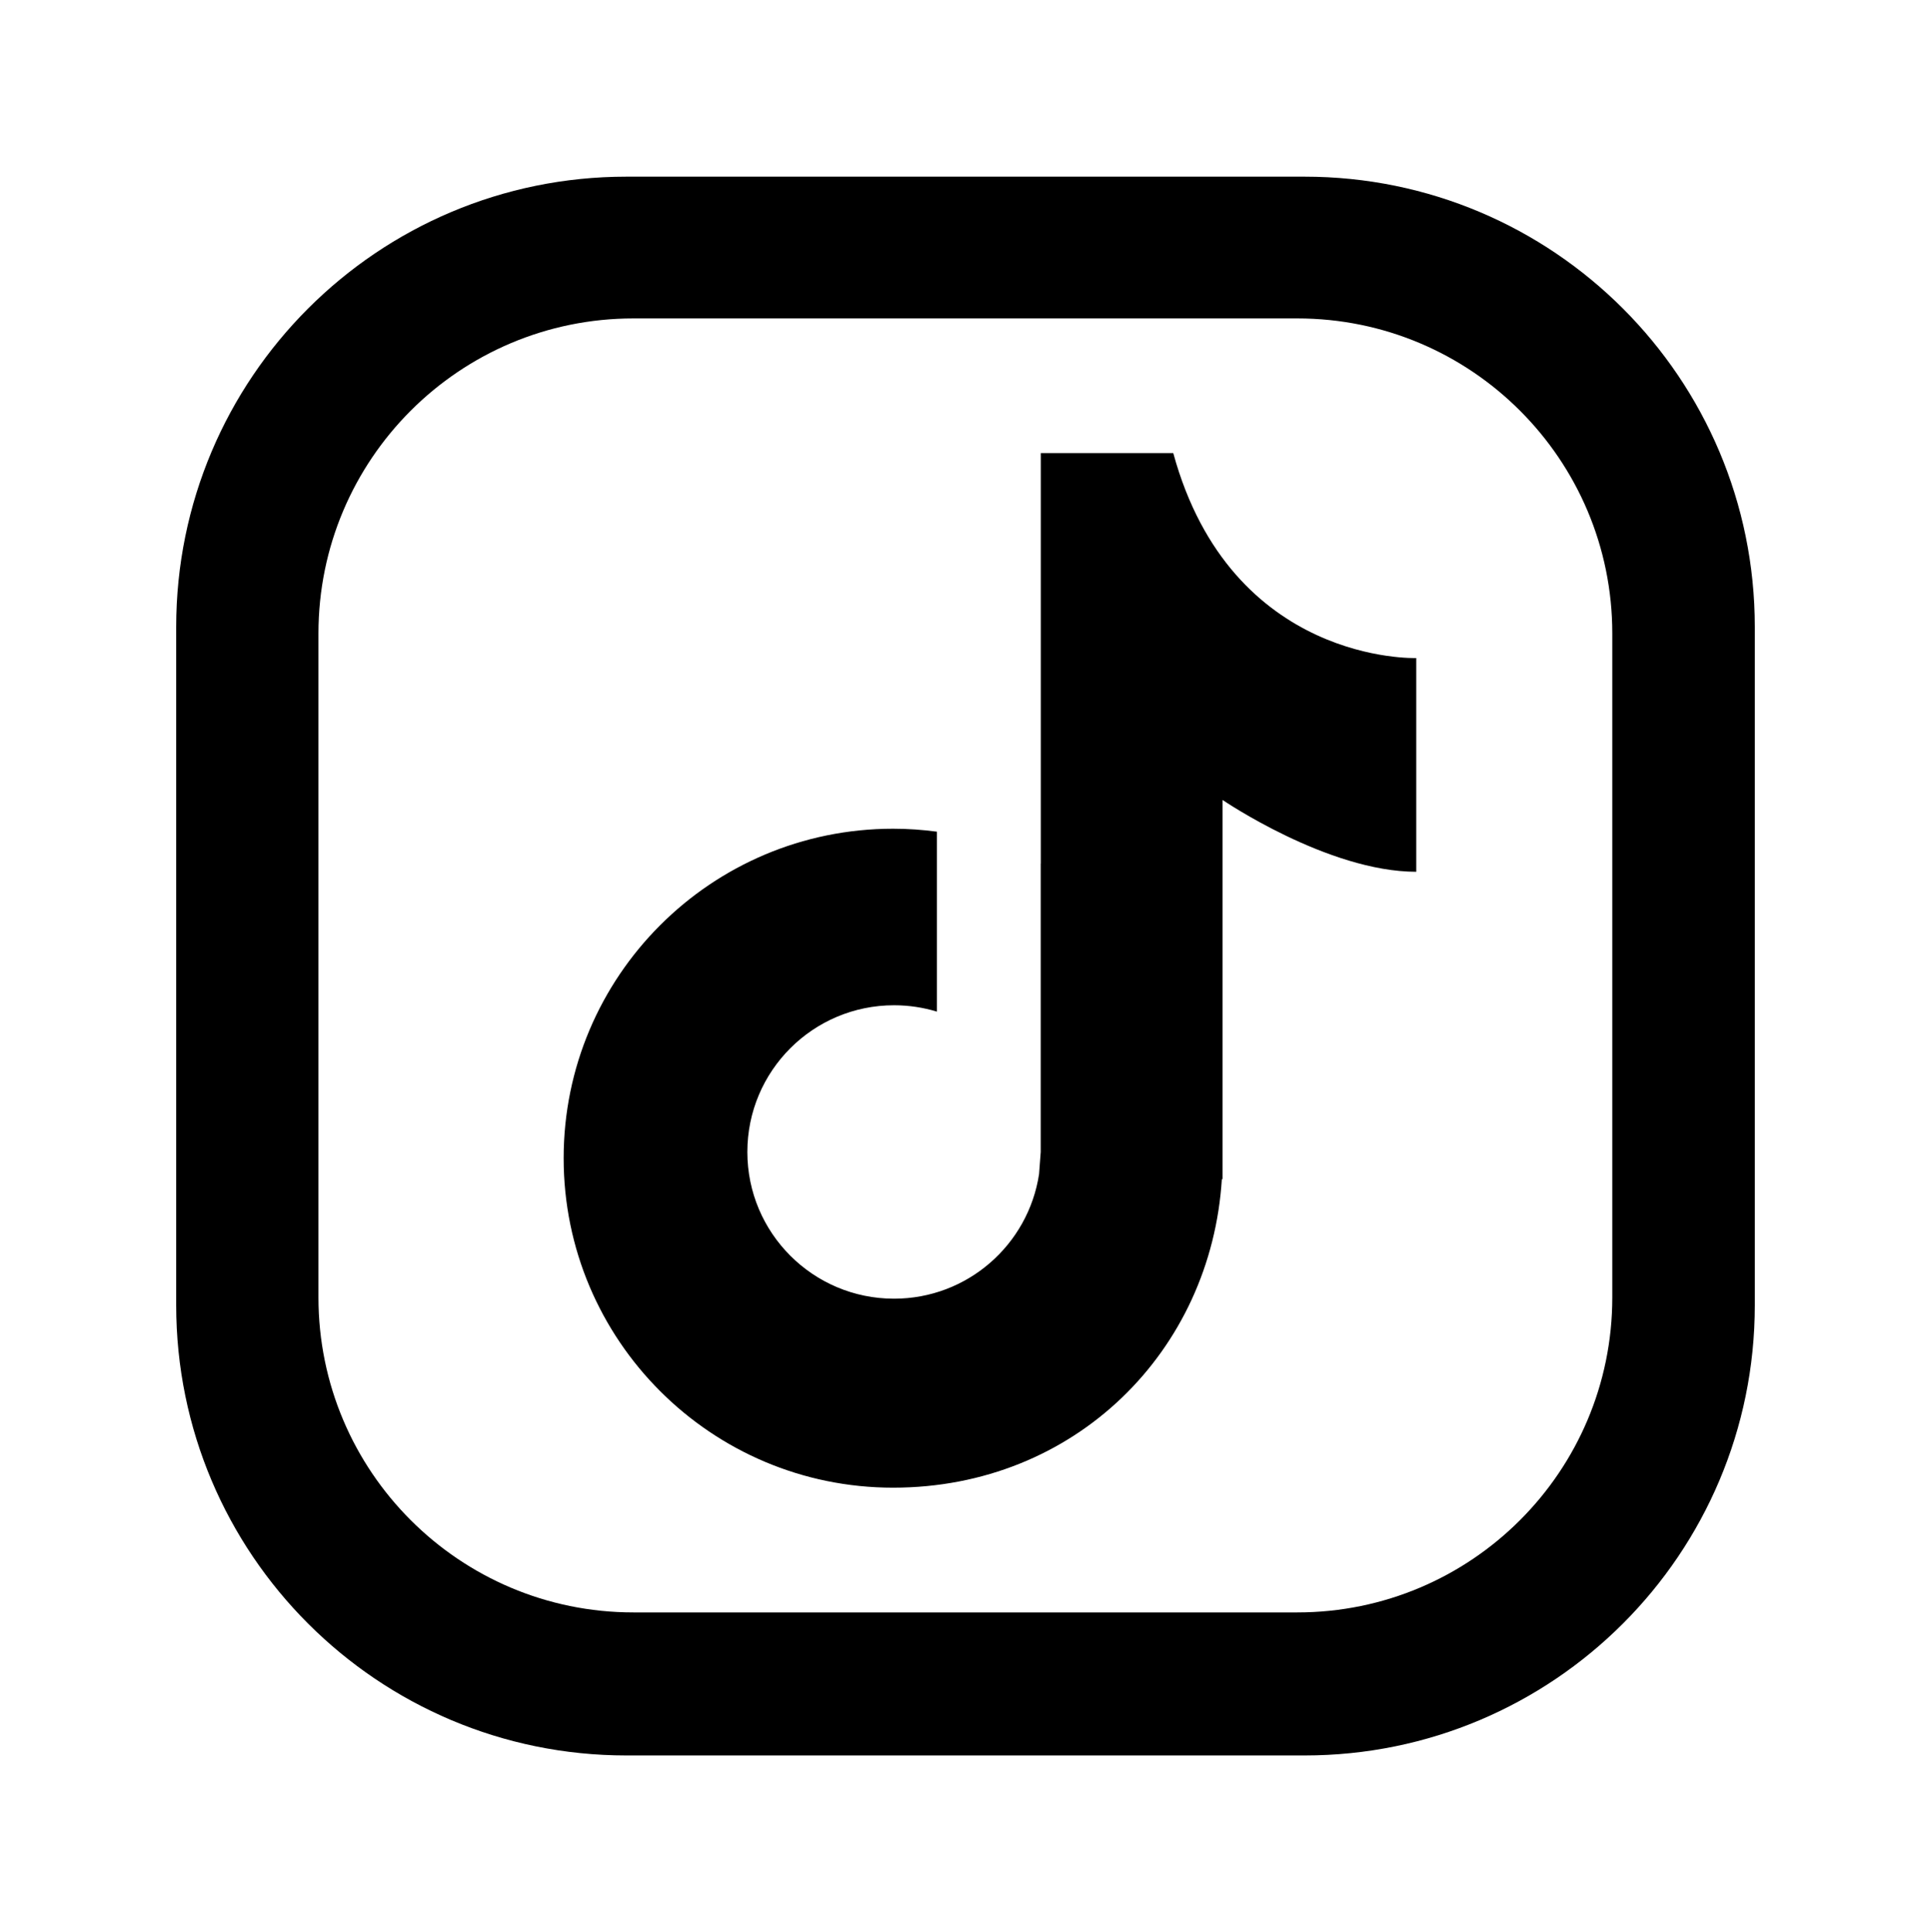
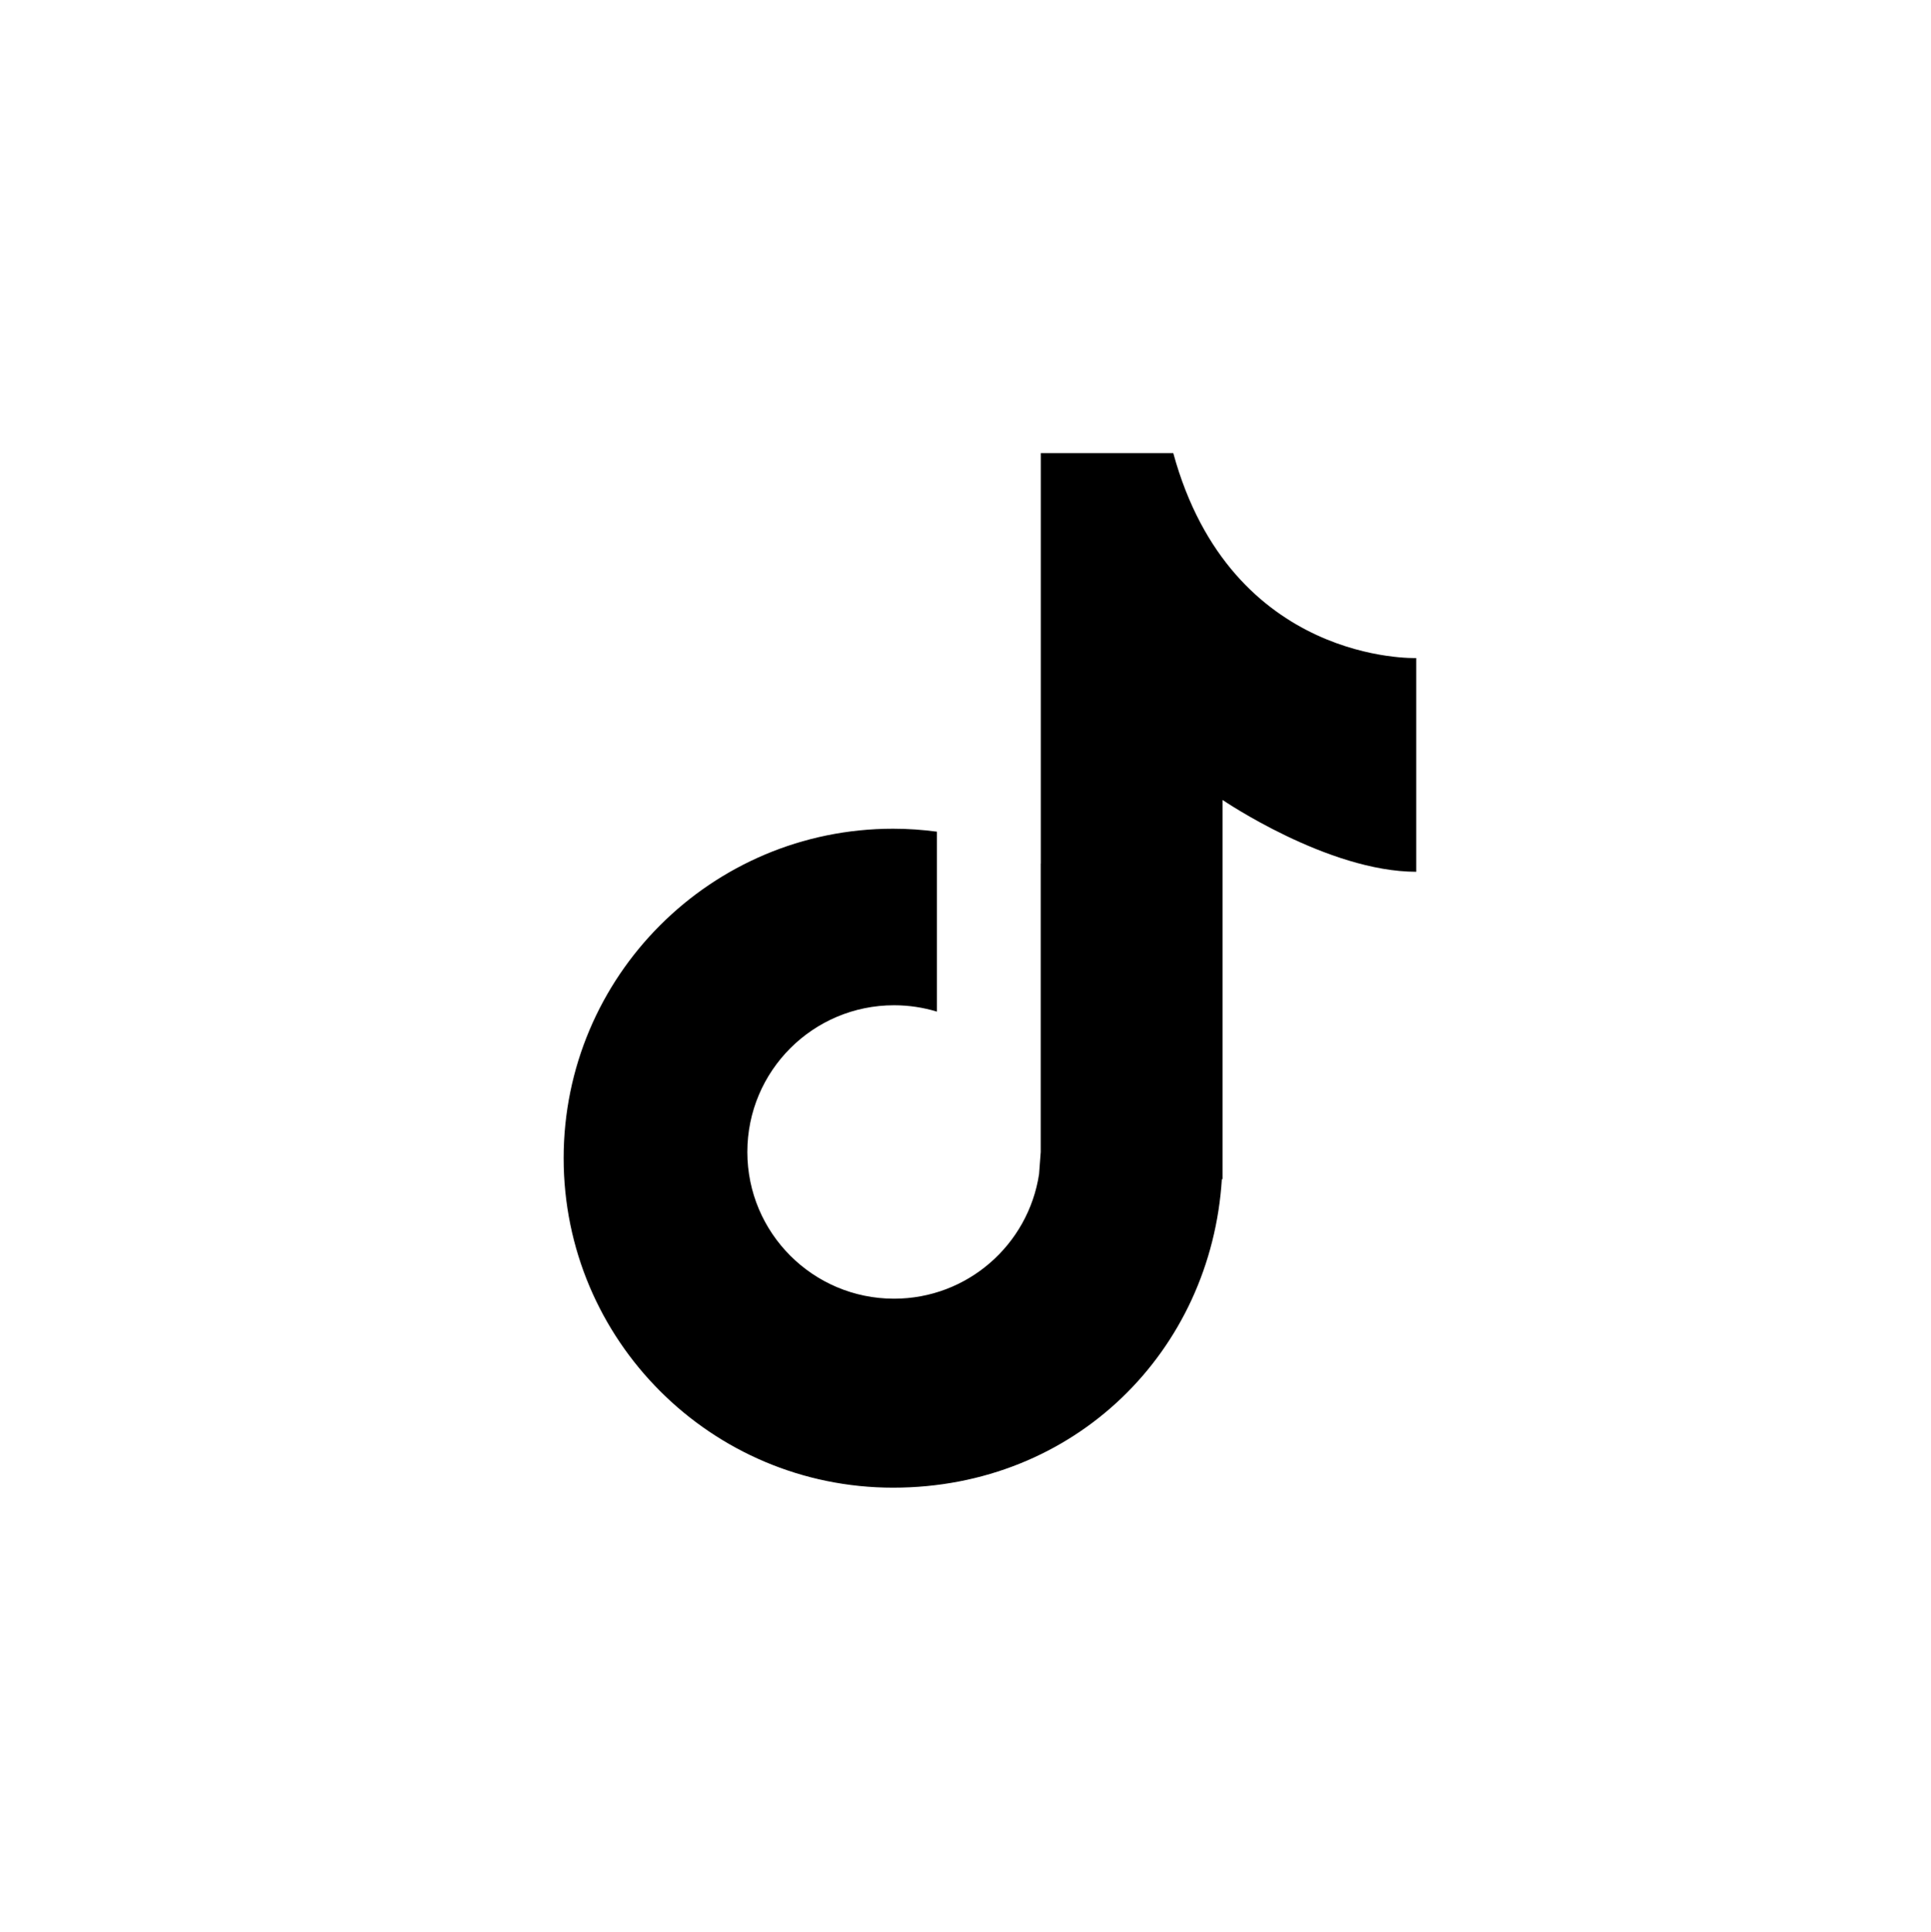
<svg xmlns="http://www.w3.org/2000/svg" id="socials" viewBox="0 0 300.52 300.67">
  <defs>
    <style>
      .cls-1 {
        stroke-width: 0px;
      }
    </style>
  </defs>
  <g id="tiktok">
-     <path class="cls-1" d="m203.03,27.49h-105.54c-38.7,0-70.07,31.37-70.07,70.07v105.54c0,38.7,31.37,70.07,70.07,70.07h105.54c38.7,0,70.07-31.37,70.07-70.07v-105.54c0-38.7-31.37-70.07-70.07-70.07Zm47.89,174.4c0,27.07-21.95,49.02-49.02,49.02h-103.32c-27.07,0-49.02-21.95-49.02-49.02v-103.32c0-27.07,21.95-49.02,49.02-49.02h103.32c27.07,0,49.02,21.95,49.02,49.02v103.32Z" />
    <path class="cls-1" d="m182.59,70.51h-20.61v63.88s0,0-.01,0v44.87l-.26,3.45c-1.67,10.97-11.14,19.38-22.57,19.38-12.61,0-22.83-10.22-22.83-22.83s10.22-22.83,22.83-22.83c2.32,0,4.56.35,6.67.99v-28c-2.23-.3-4.51-.46-6.82-.46-28.32,0-51.27,22.96-51.27,51.27s22.96,51.27,51.27,51.27,49.52-21.25,51.17-48.08l.1.14v-59.08s16.39,11.18,30.15,11.18v-33.26s-28.81,1.05-37.82-31.91Z" />
  </g>
</svg>